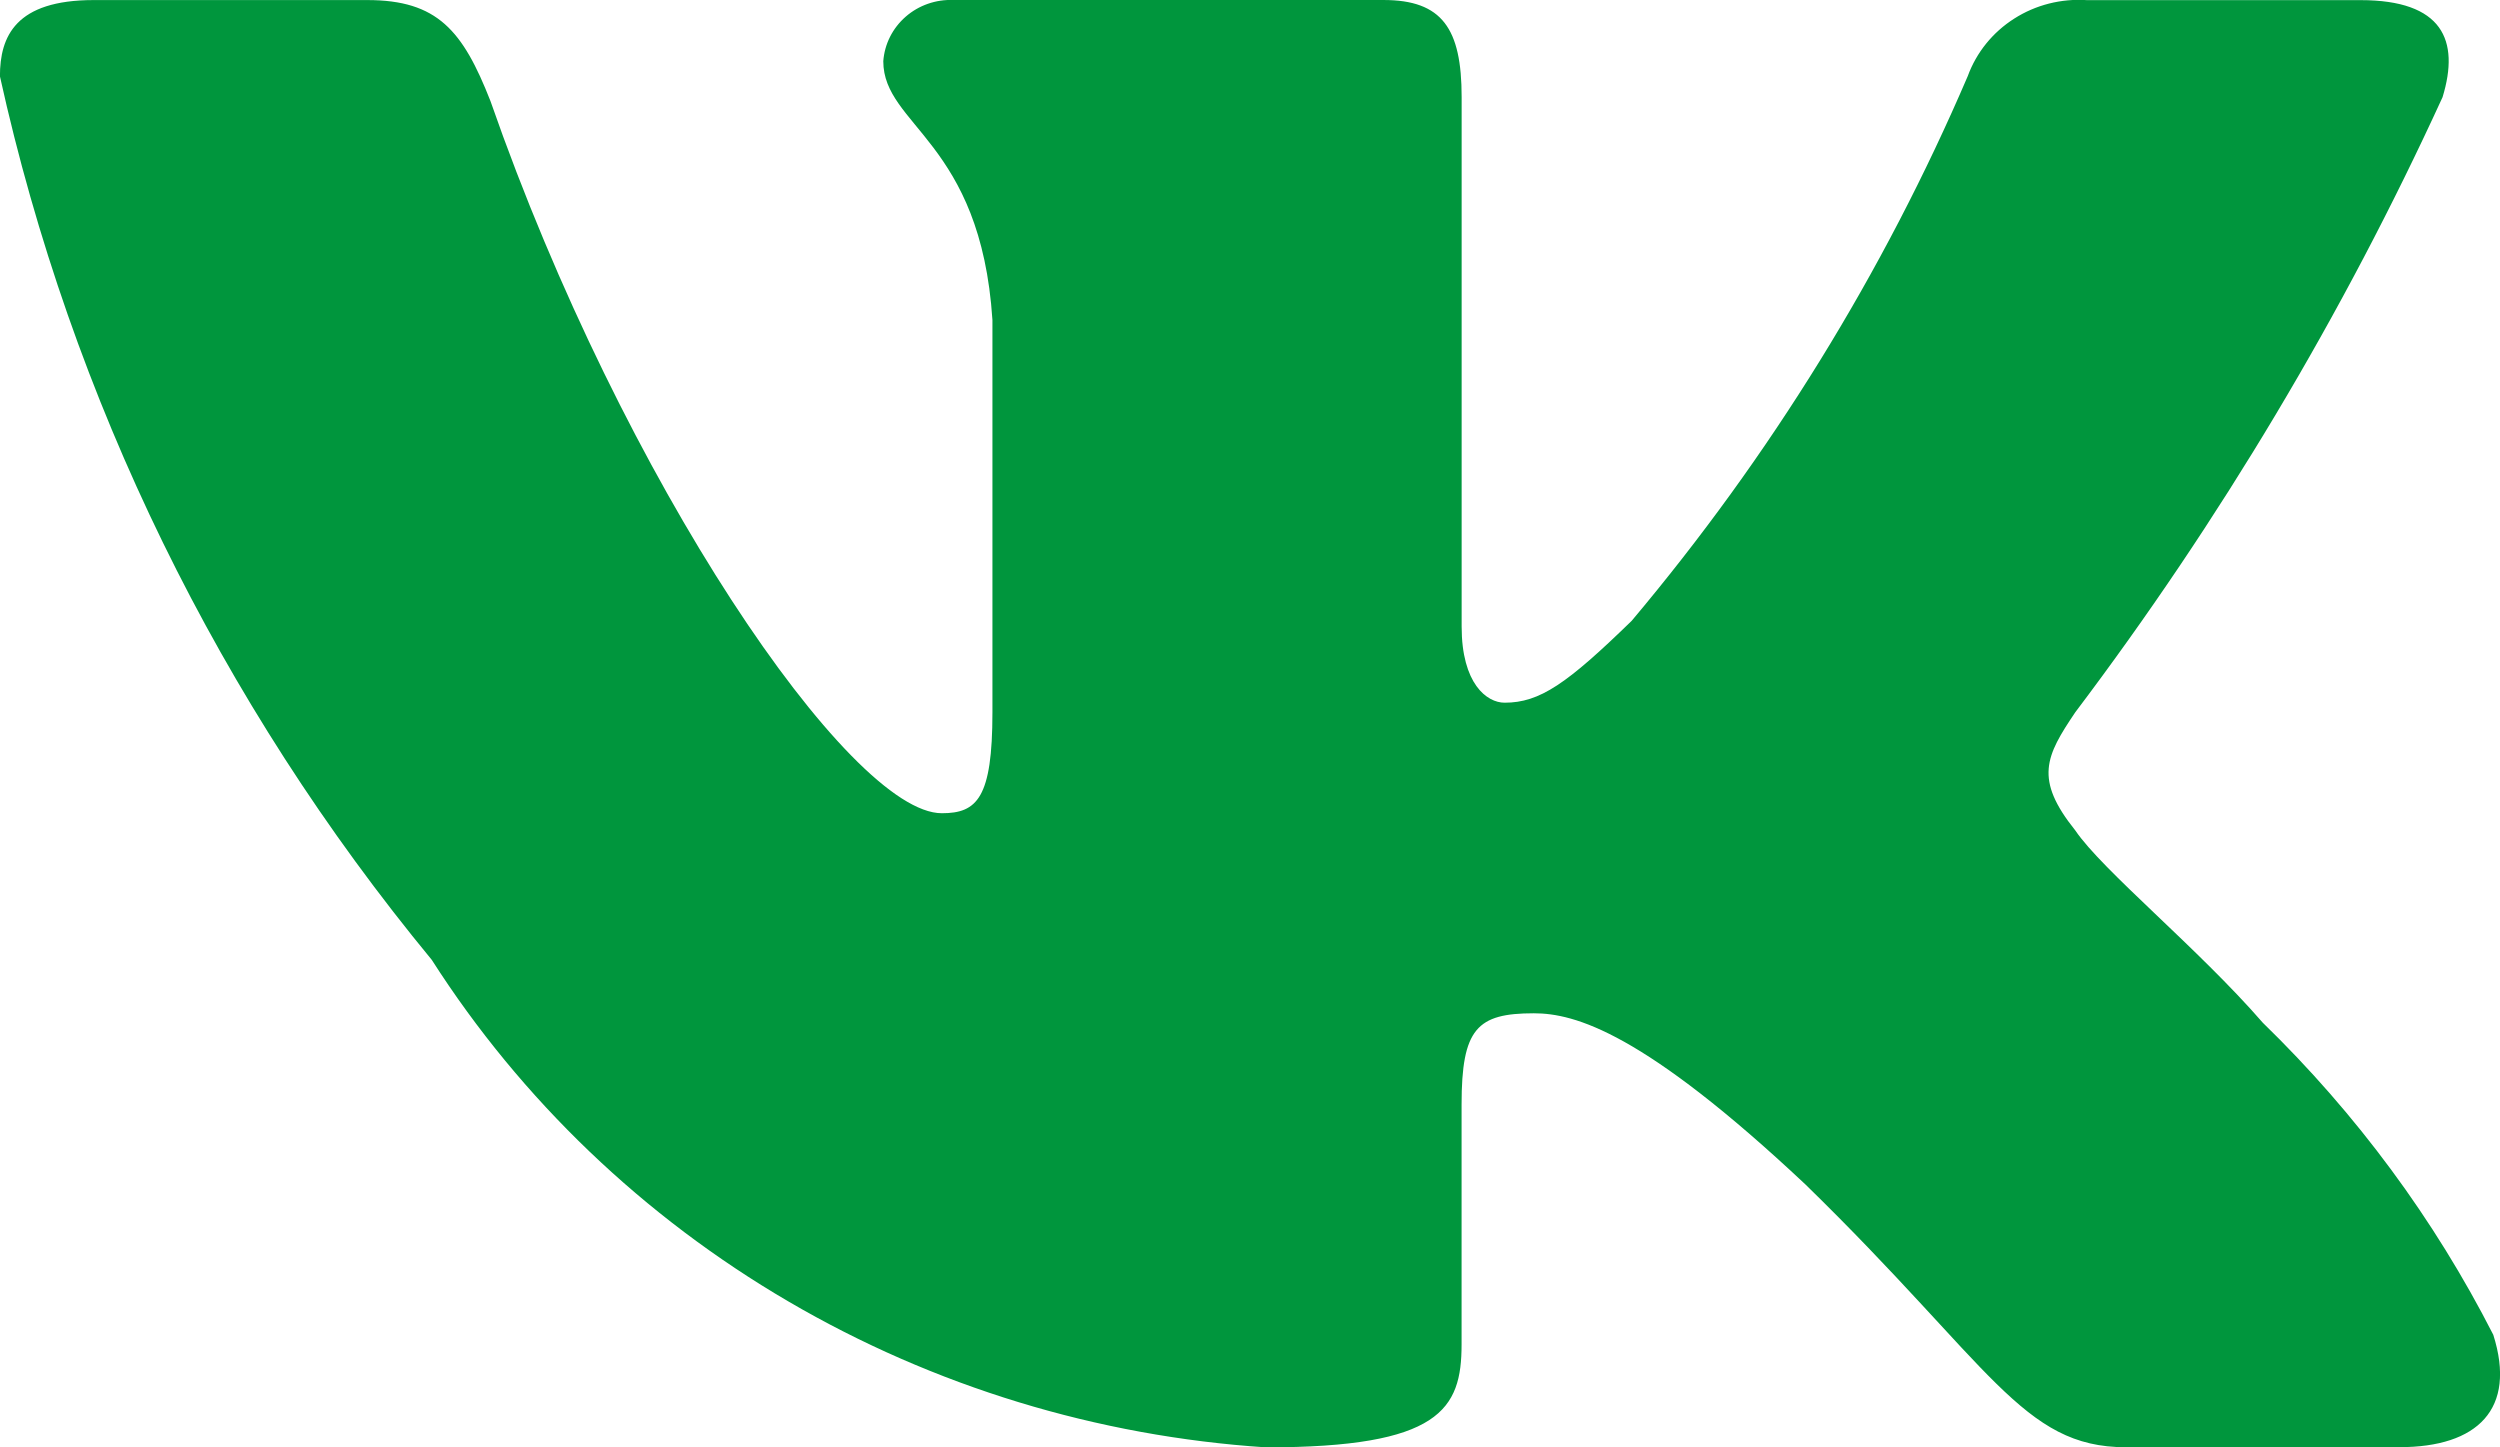
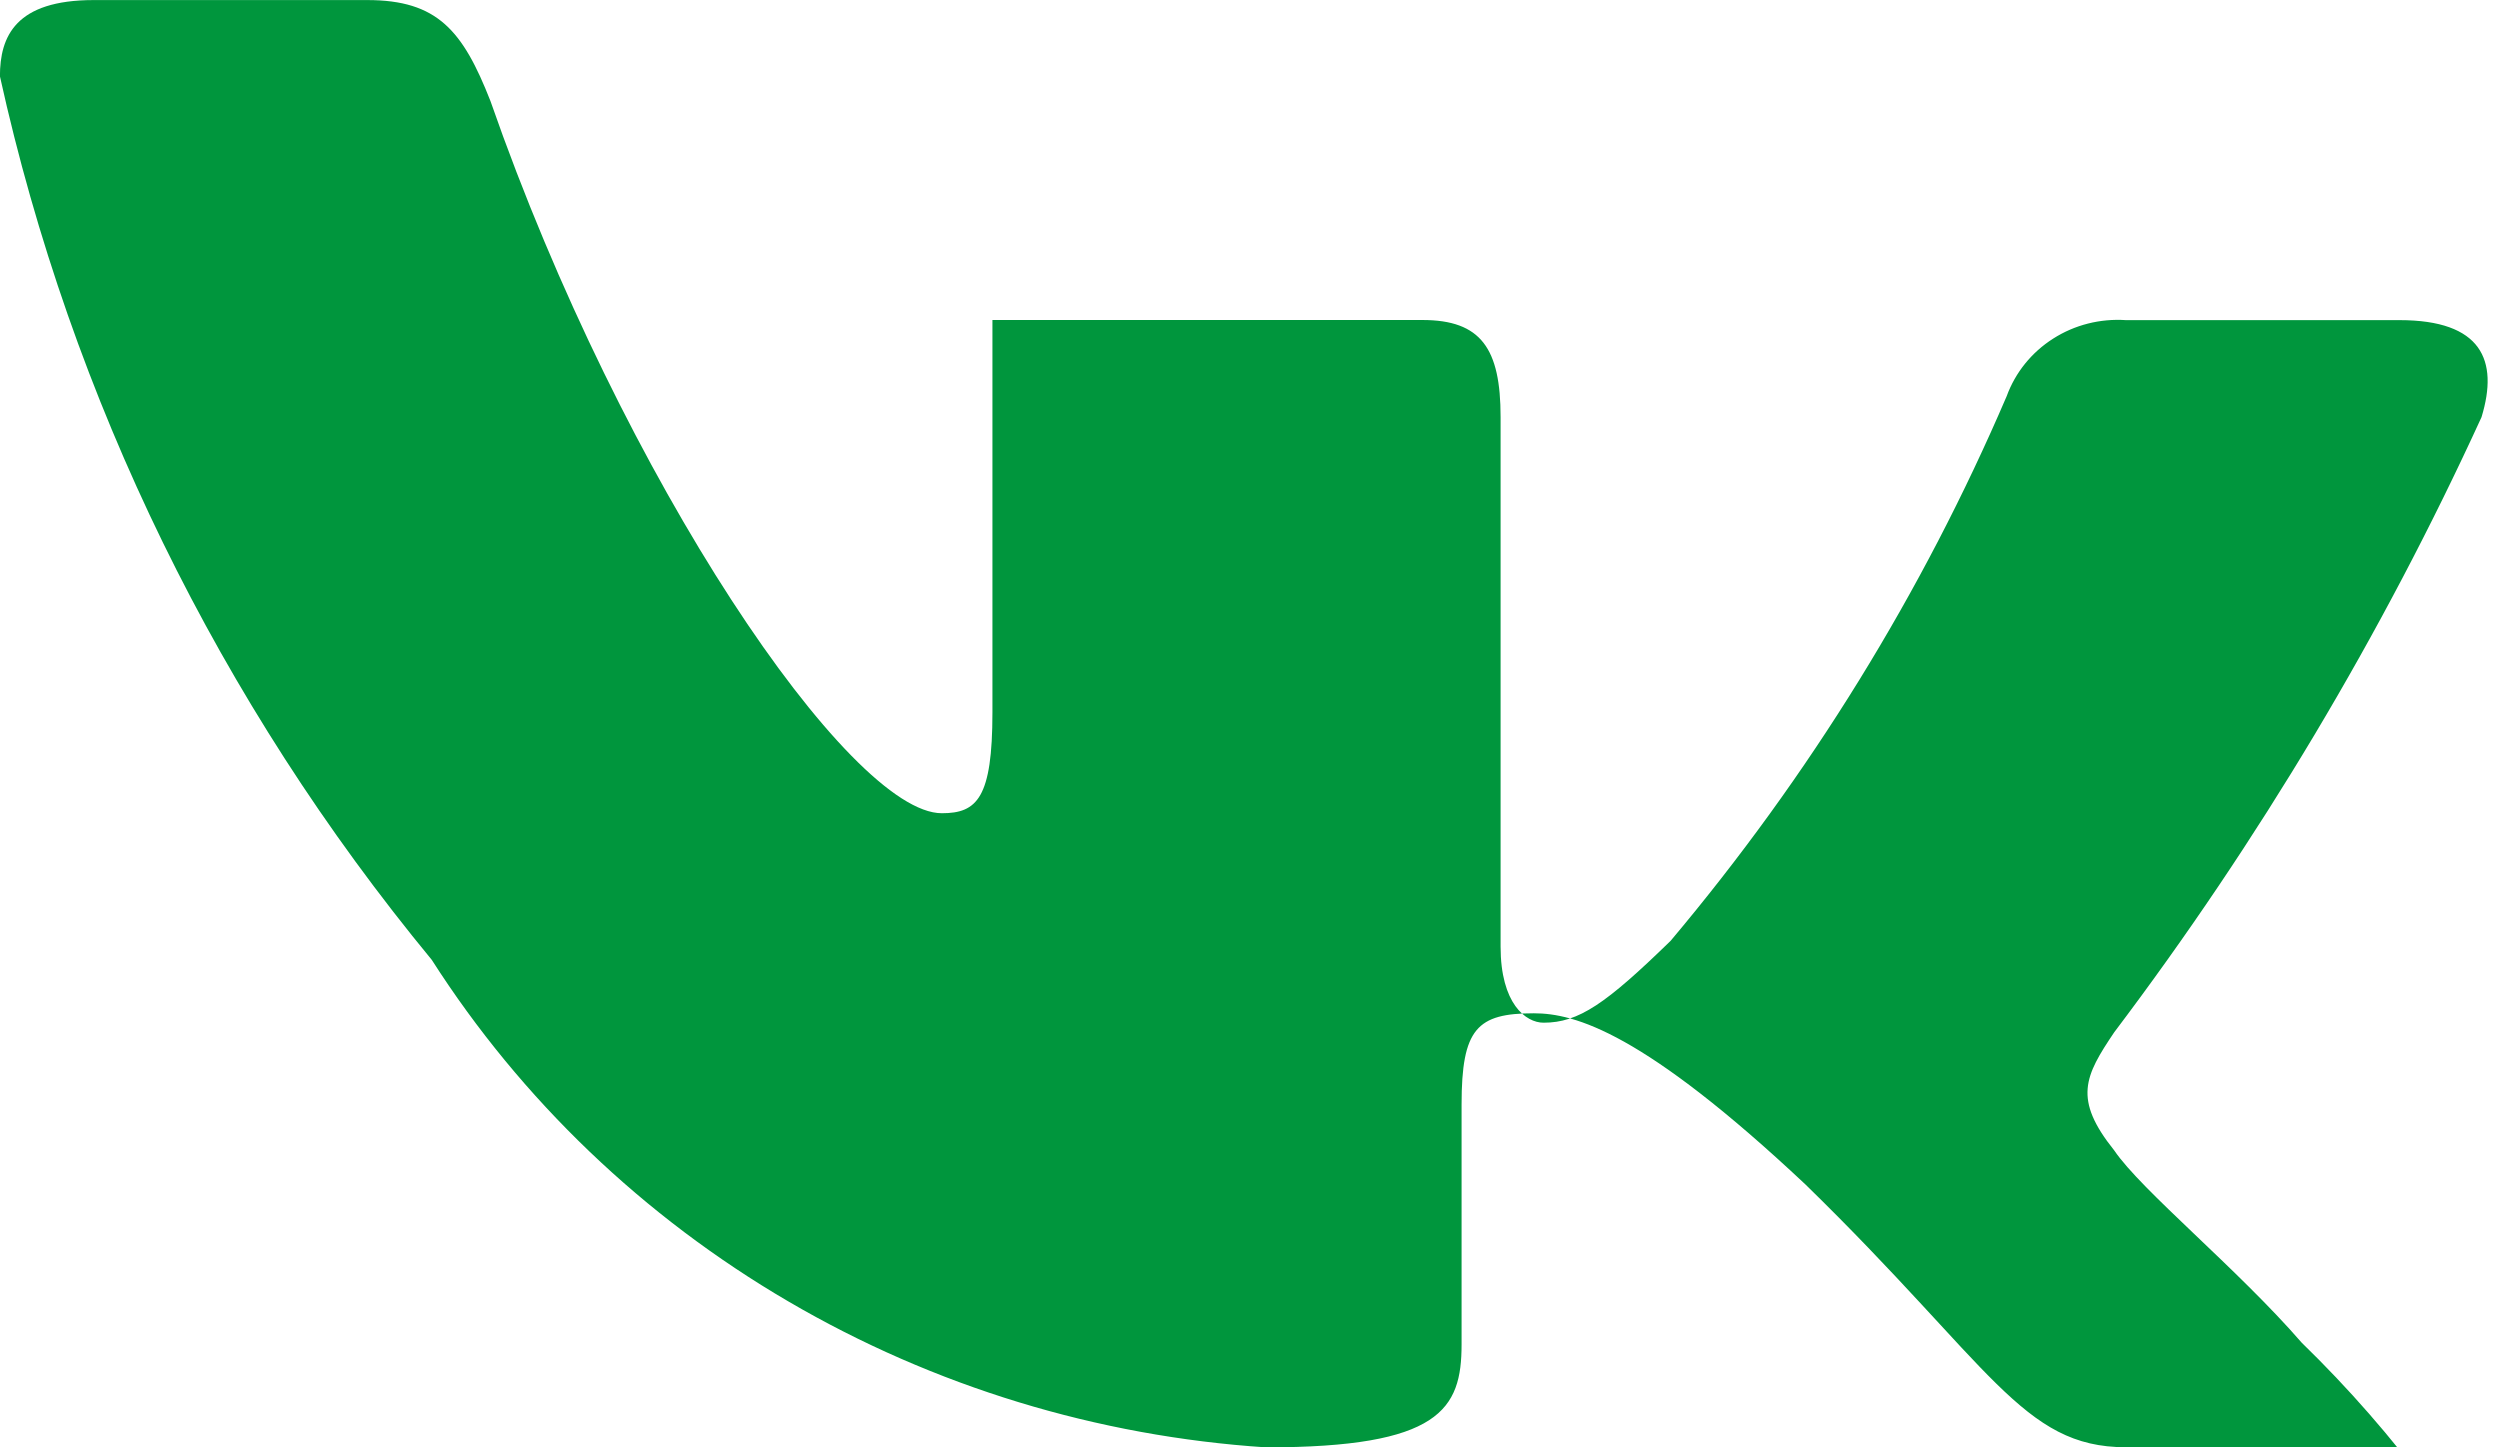
<svg xmlns="http://www.w3.org/2000/svg" fill="none" height="22" viewBox="0 0 38 22" width="38">
-   <path d="m36.471 21.998h-4.159c-1.573 0-2.048-1.242-4.868-3.993-2.465-2.315-3.506-2.603-4.13-2.603-.862 0-1.098.231-1.098 1.388v3.646c0 .986-.328 1.564-2.972 1.564-2.565-.168-5.052-.927-7.257-2.216-2.205-1.288-4.064-3.068-5.424-5.194-3.23-3.918-5.478-8.516-6.564-13.43 0-.608.237-1.159 1.426-1.159h4.157c1.068 0 1.453.464 1.873 1.535 2.018 5.789 5.463 10.825 6.861 10.825.536 0 .769-.231.769-1.534v-5.963c-.177-2.72-1.659-2.95-1.659-3.934.019-.26.141-.502.34-.676.199-.174.46-.265.727-.254h6.535c.893 0 1.189.434 1.189 1.475v8.049c0 .869.383 1.157.653 1.157.536 0 .948-.288 1.931-1.244 2.107-2.504 3.828-5.293 5.109-8.28.131-.359.379-.666.706-.874.327-.209.715-.307 1.105-.281h4.159c1.247 0 1.512.608 1.247 1.475-1.513 3.302-3.384 6.437-5.583 9.35-.449.666-.627 1.013 0 1.795.412.608 1.871 1.795 2.85 2.923 1.426 1.386 2.609 2.989 3.504 4.744.357 1.13-.239 1.708-1.426 1.708z" fill="#00963d" />
+   <path d="m36.471 21.998h-4.159c-1.573 0-2.048-1.242-4.868-3.993-2.465-2.315-3.506-2.603-4.13-2.603-.862 0-1.098.231-1.098 1.388v3.646c0 .986-.328 1.564-2.972 1.564-2.565-.168-5.052-.927-7.257-2.216-2.205-1.288-4.064-3.068-5.424-5.194-3.23-3.918-5.478-8.516-6.564-13.43 0-.608.237-1.159 1.426-1.159h4.157c1.068 0 1.453.464 1.873 1.535 2.018 5.789 5.463 10.825 6.861 10.825.536 0 .769-.231.769-1.534v-5.963h6.535c.893 0 1.189.434 1.189 1.475v8.049c0 .869.383 1.157.653 1.157.536 0 .948-.288 1.931-1.244 2.107-2.504 3.828-5.293 5.109-8.28.131-.359.379-.666.706-.874.327-.209.715-.307 1.105-.281h4.159c1.247 0 1.512.608 1.247 1.475-1.513 3.302-3.384 6.437-5.583 9.35-.449.666-.627 1.013 0 1.795.412.608 1.871 1.795 2.85 2.923 1.426 1.386 2.609 2.989 3.504 4.744.357 1.13-.239 1.708-1.426 1.708z" fill="#00963d" />
</svg>